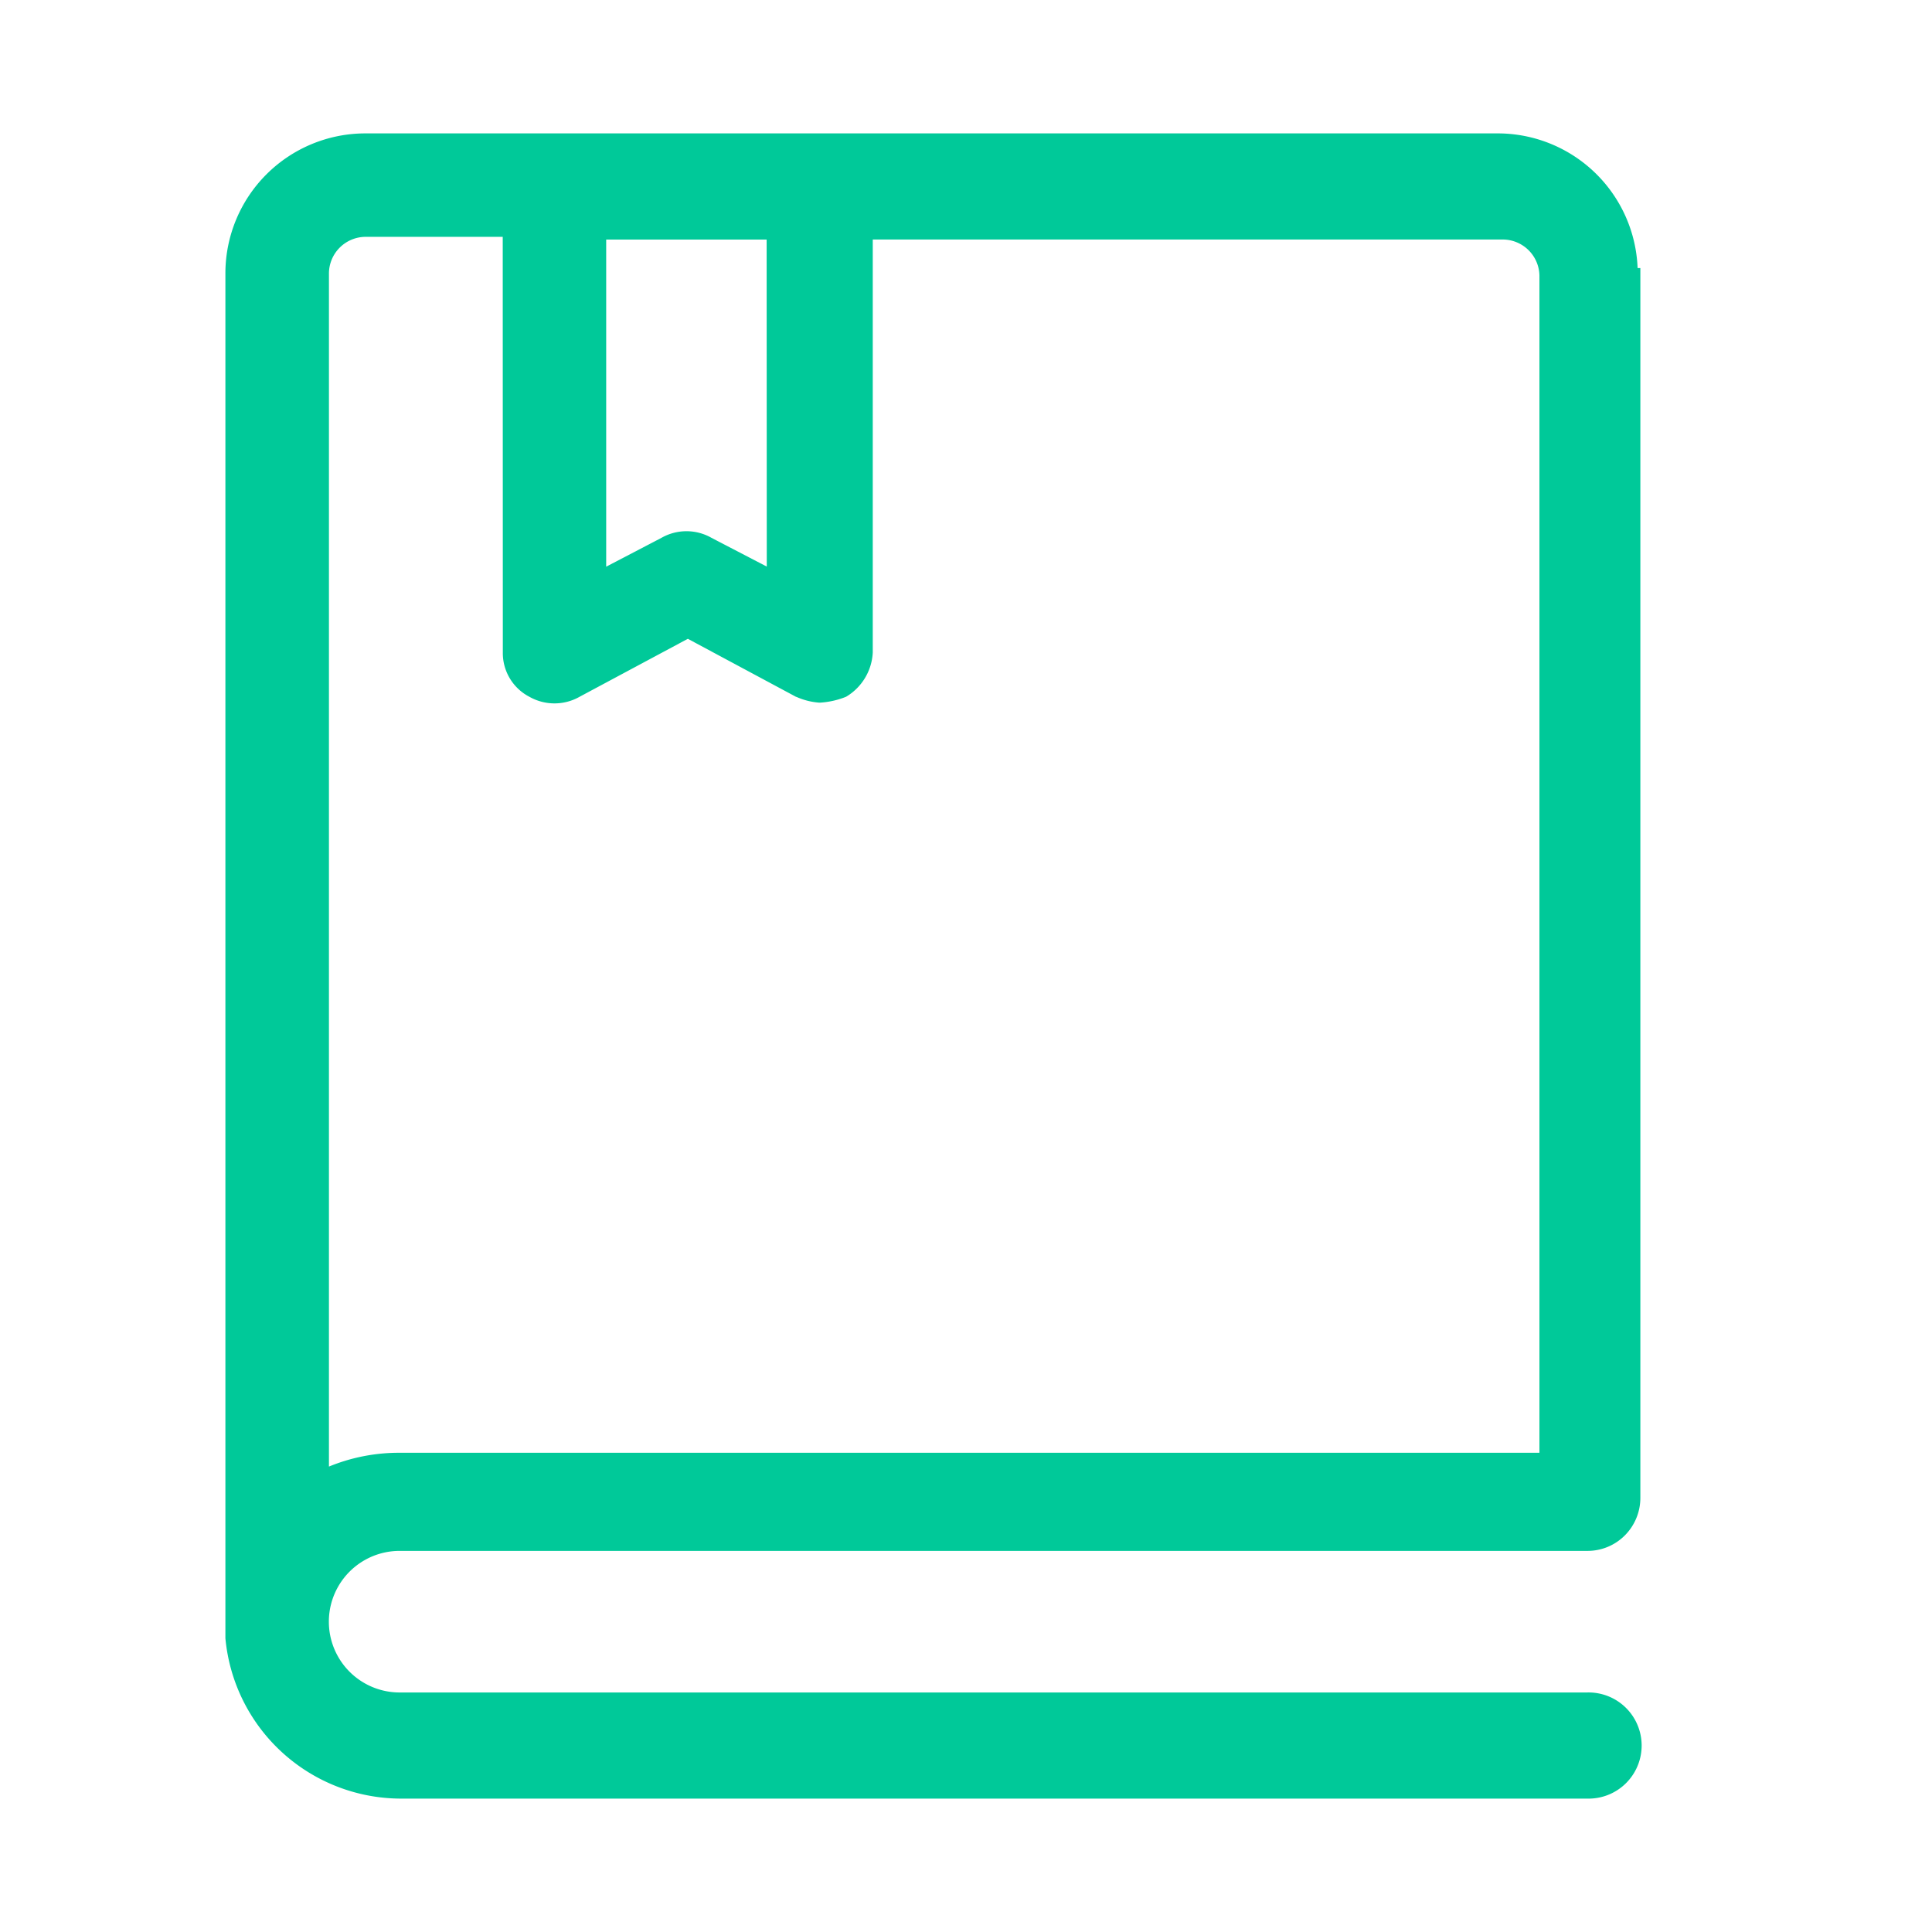
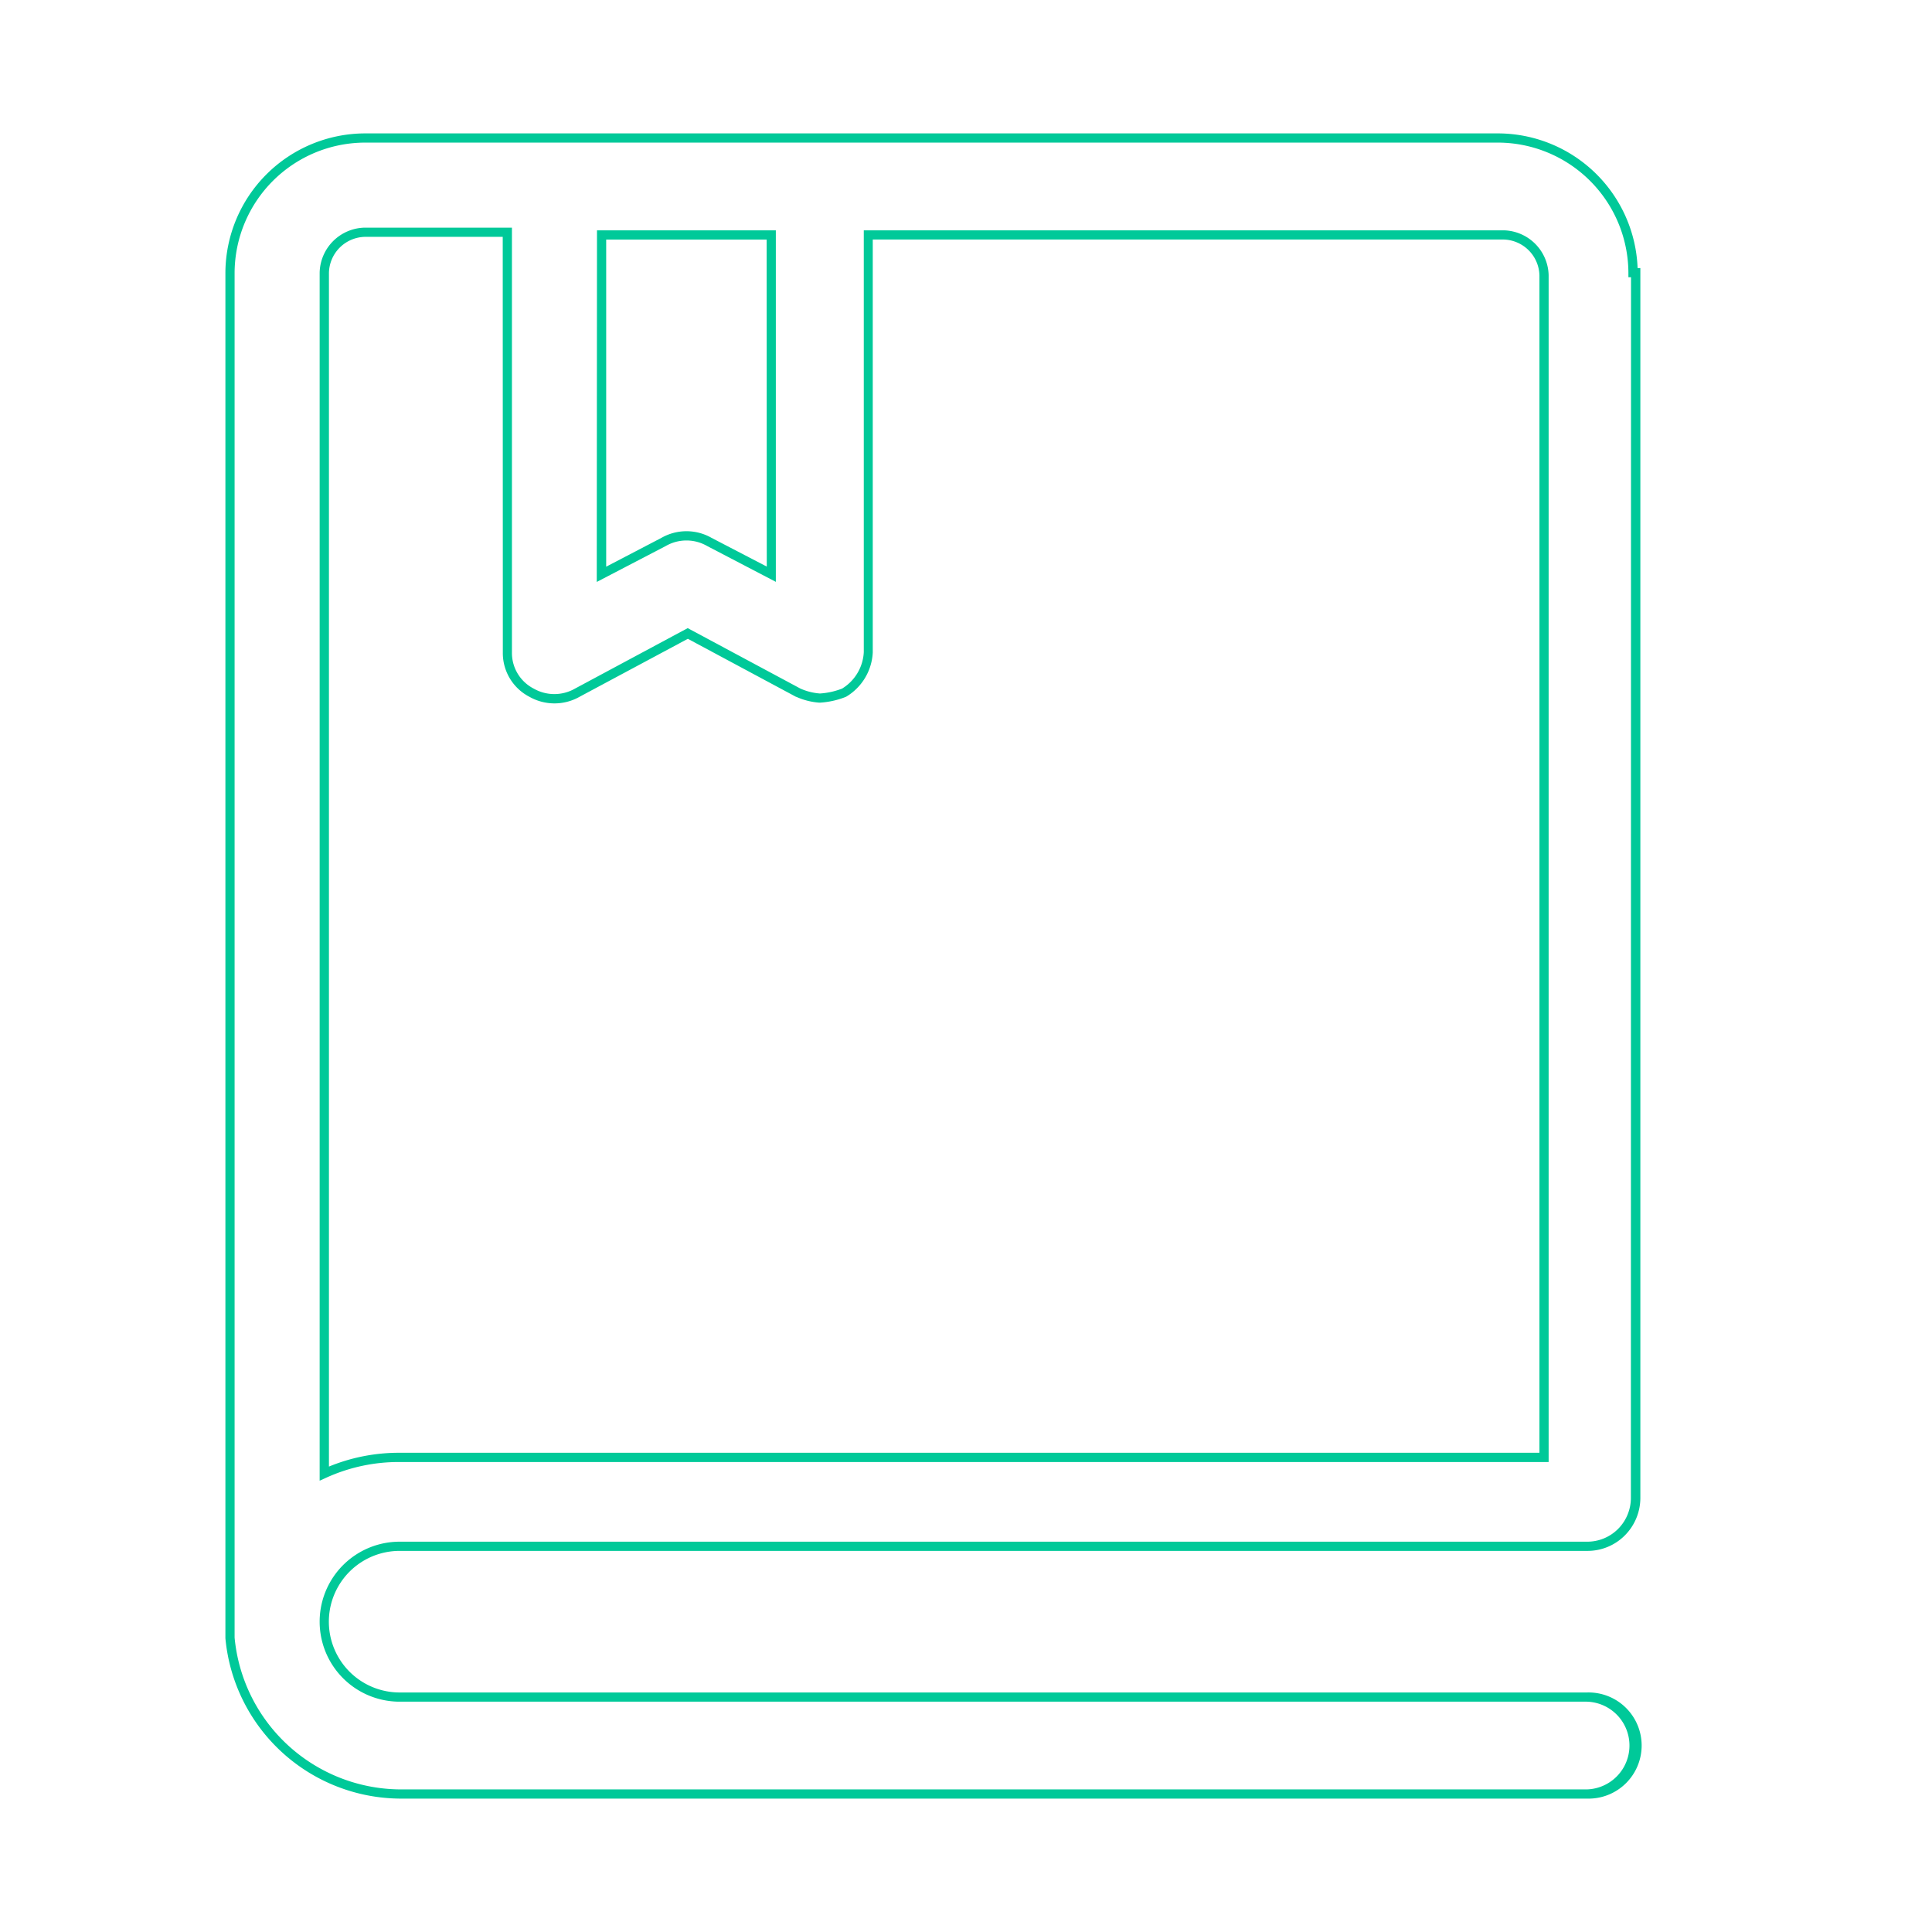
<svg xmlns="http://www.w3.org/2000/svg" width="42" height="42" viewBox="0 0 42 42">
  <g transform="translate(-20654 -12760)">
    <rect width="42" height="42" transform="translate(20654 12760)" fill="none" />
-     <path d="M36.4,4.127A2.936,2.936,0,0,0,33.471,1.2H8.827A2.936,2.936,0,0,0,5.9,4.127V33.8a3.746,3.746,0,0,0,3.688,3.4H35.4a1.054,1.054,0,0,0,0-2.107H9.588a1.639,1.639,0,0,1,0-3.278H35.4a1.05,1.05,0,0,0,1.054-1.054V4.127Zm-22.42-.82h3.688v7.376l-1.346-.7a1,1,0,0,0-1,0l-1.346.7ZM7.949,30.234V4.127a.9.9,0,0,1,.878-.878h3.1V12.38a.966.966,0,0,0,.527.878,1.006,1.006,0,0,0,1,0l2.4-1.288,2.4,1.288a1.377,1.377,0,0,0,.468.117,1.709,1.709,0,0,0,.527-.117,1.088,1.088,0,0,0,.527-.878V3.307H33.588a.9.9,0,0,1,.878.878v25.7H9.588a3.928,3.928,0,0,0-1.639.351Z" transform="translate(20653.1 12761.8)" fill="#00c999" />
    <path d="M8.827,1.1H33.471A3.043,3.043,0,0,1,36.5,4.027h.06V30.761a1.157,1.157,0,0,1-.337.817,1.142,1.142,0,0,1-.813.337H9.588a1.539,1.539,0,1,0,0,3.078H35.4a1.154,1.154,0,1,1,0,2.307H9.588A3.839,3.839,0,0,1,5.8,33.814V4.127A3.043,3.043,0,0,1,8.827,1.1Zm27.53,3.127H36.3v-.1A2.842,2.842,0,0,0,33.47,1.3H8.827A2.842,2.842,0,0,0,6,4.127V33.8a3.639,3.639,0,0,0,3.589,3.3H35.4a.954.954,0,0,0,0-1.907H9.588a1.739,1.739,0,1,1,0-3.478H35.4a.946.946,0,0,0,.676-.278.956.956,0,0,0,.278-.675ZM11.929,3.149h.1V12.38a.872.872,0,0,0,.472.789.906.906,0,0,0,.9,0l2.449-1.314L18.3,13.169a1.273,1.273,0,0,0,.425.107,1.607,1.607,0,0,0,.482-.107.987.987,0,0,0,.471-.791V3.207H33.588a1,1,0,0,1,.978.976v25.8H9.572a3.8,3.8,0,0,0-1.582.342l-.141.064V4.127a1,1,0,0,1,.976-.978Zm-.1.2h-3a.8.8,0,0,0-.778.78V30.082a4,4,0,0,1,1.524-.3H34.366V4.185a.8.8,0,0,0-.78-.778H19.873v8.978a1.186,1.186,0,0,1-.575.959l-.015.007a1.806,1.806,0,0,1-.558.124h-.013a1.472,1.472,0,0,1-.5-.126l-.006,0-2.353-1.262L13.5,13.347a1.106,1.106,0,0,1-1.092,0,1.07,1.07,0,0,1-.577-.967Zm2.049-.141h3.888v7.641l-1.493-.779a.9.9,0,0,0-.9,0l-1.5.781Zm3.688.2H14.078v7.111l1.2-.626a1.1,1.1,0,0,1,1.091,0l1.2.624Z" transform="translate(20653.1 12761.8)" fill="#00c999" />
  </g>
</svg>